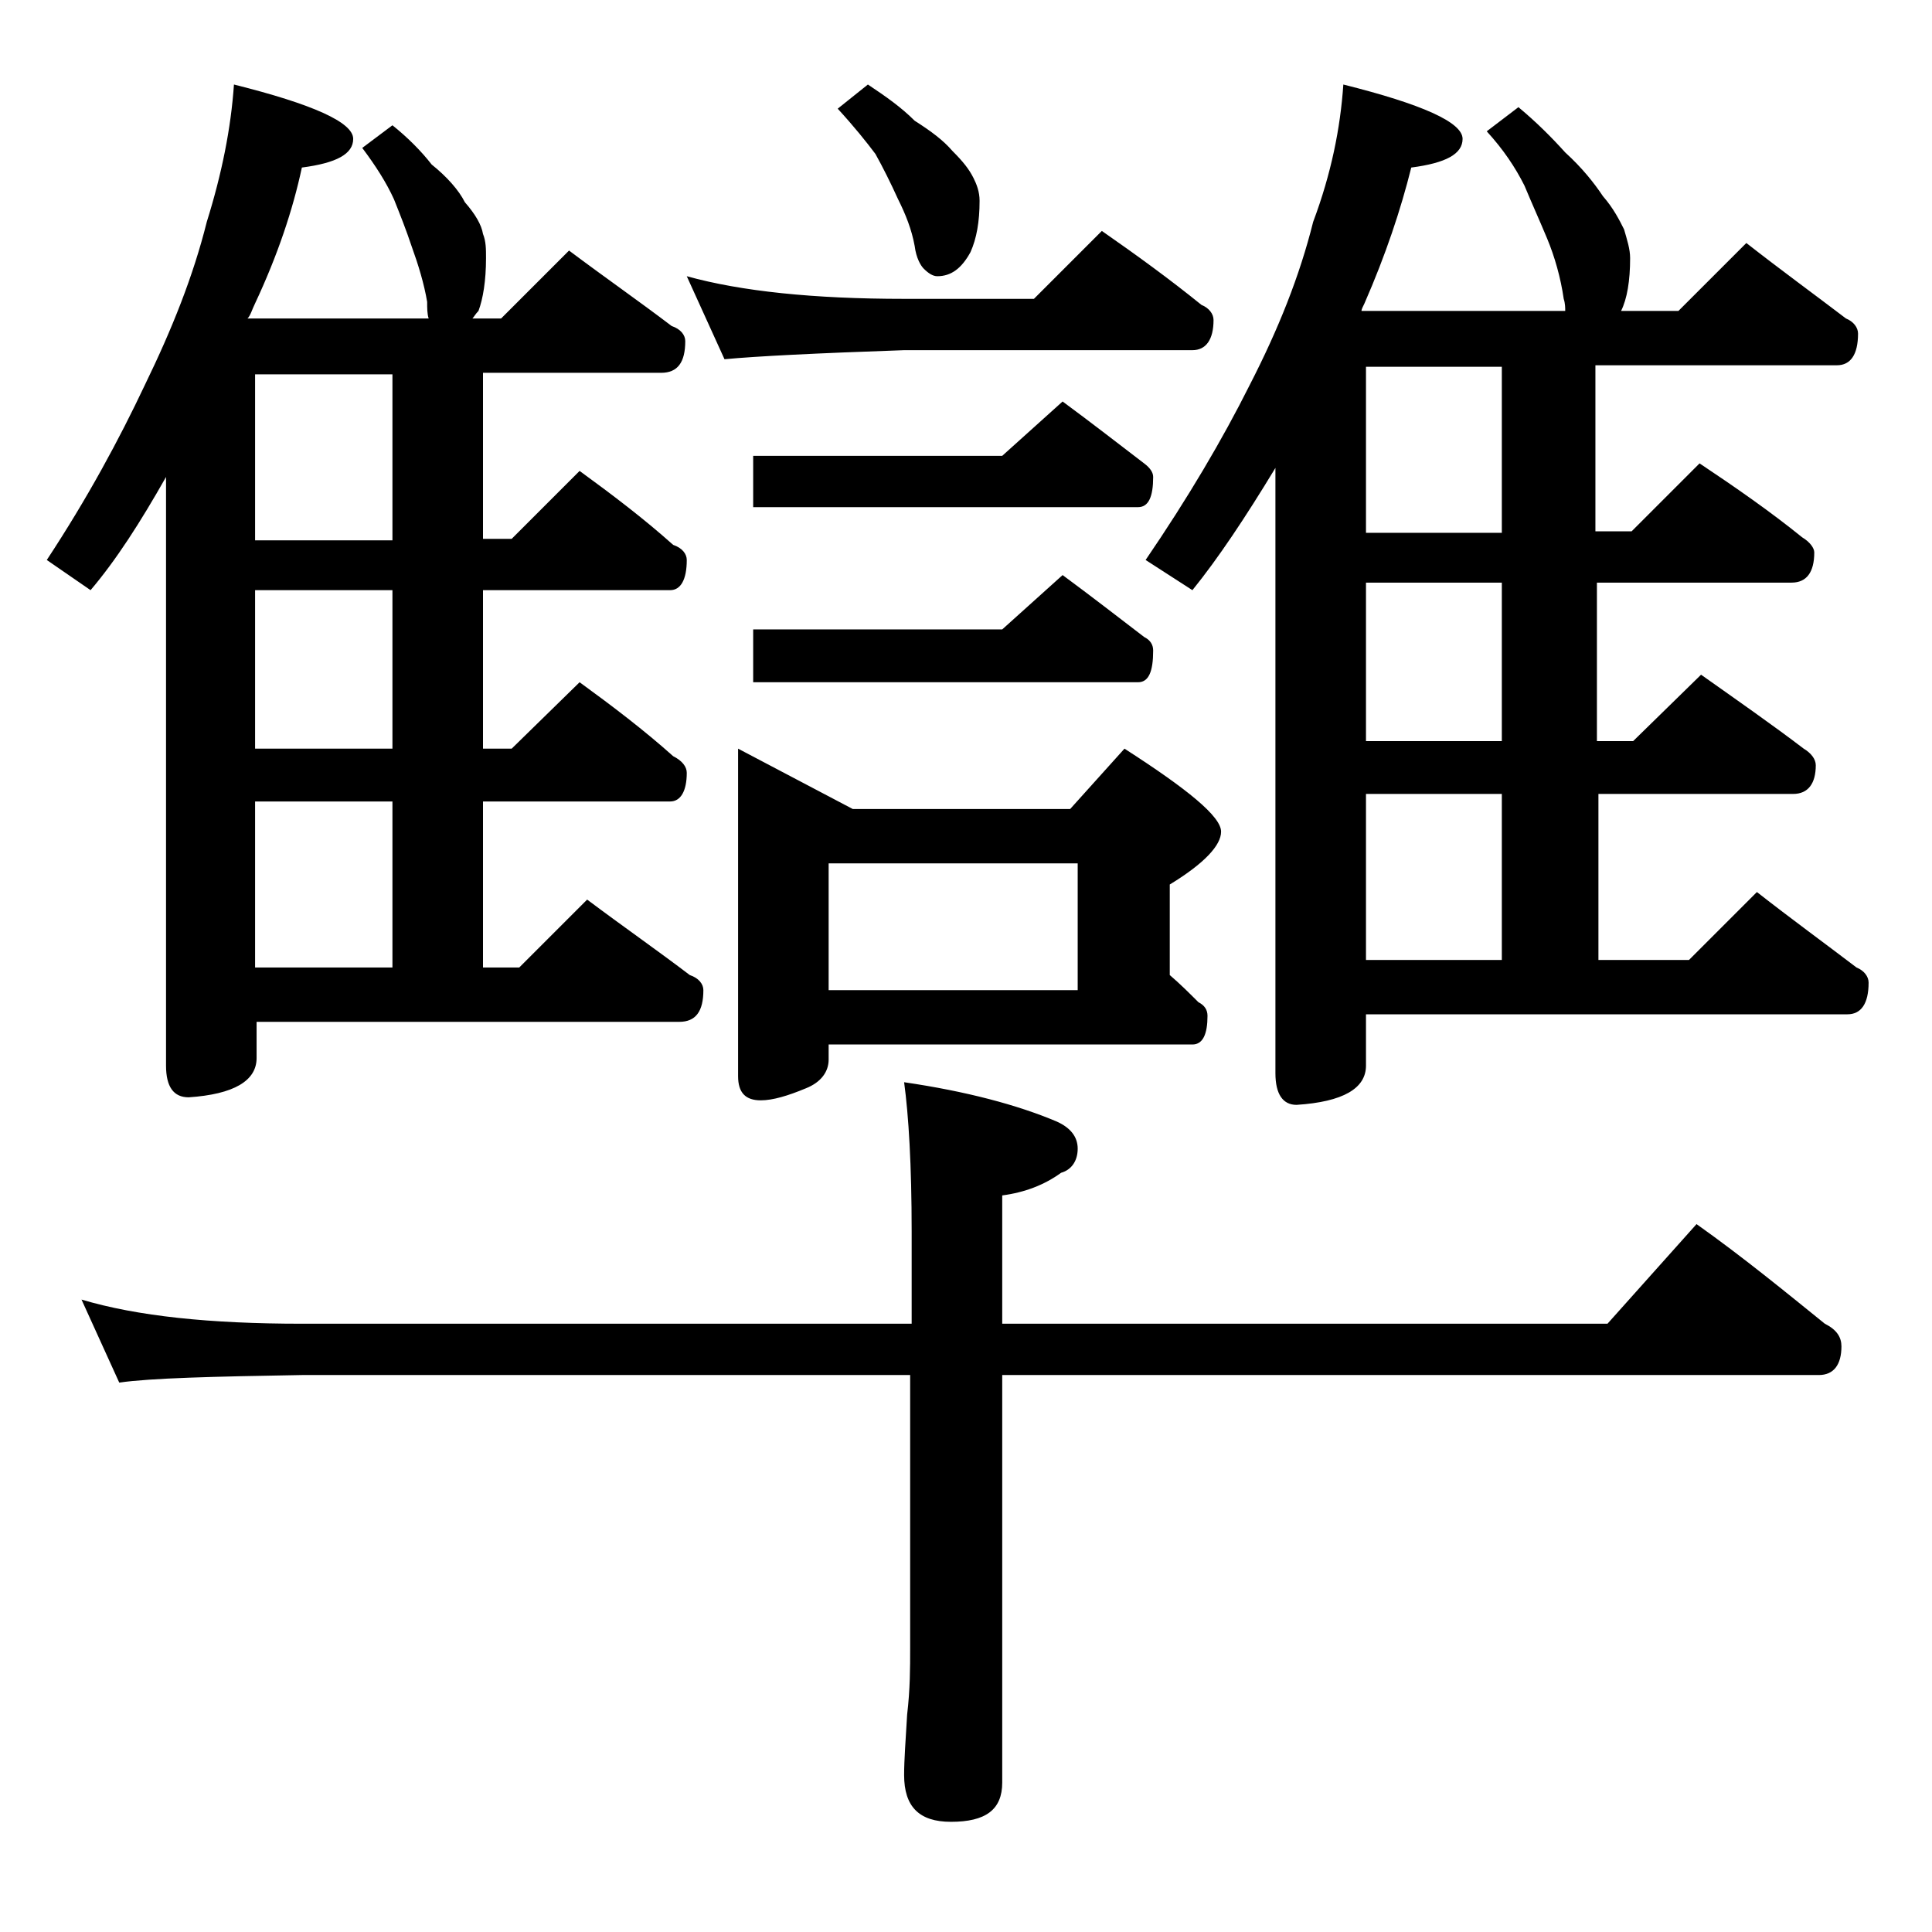
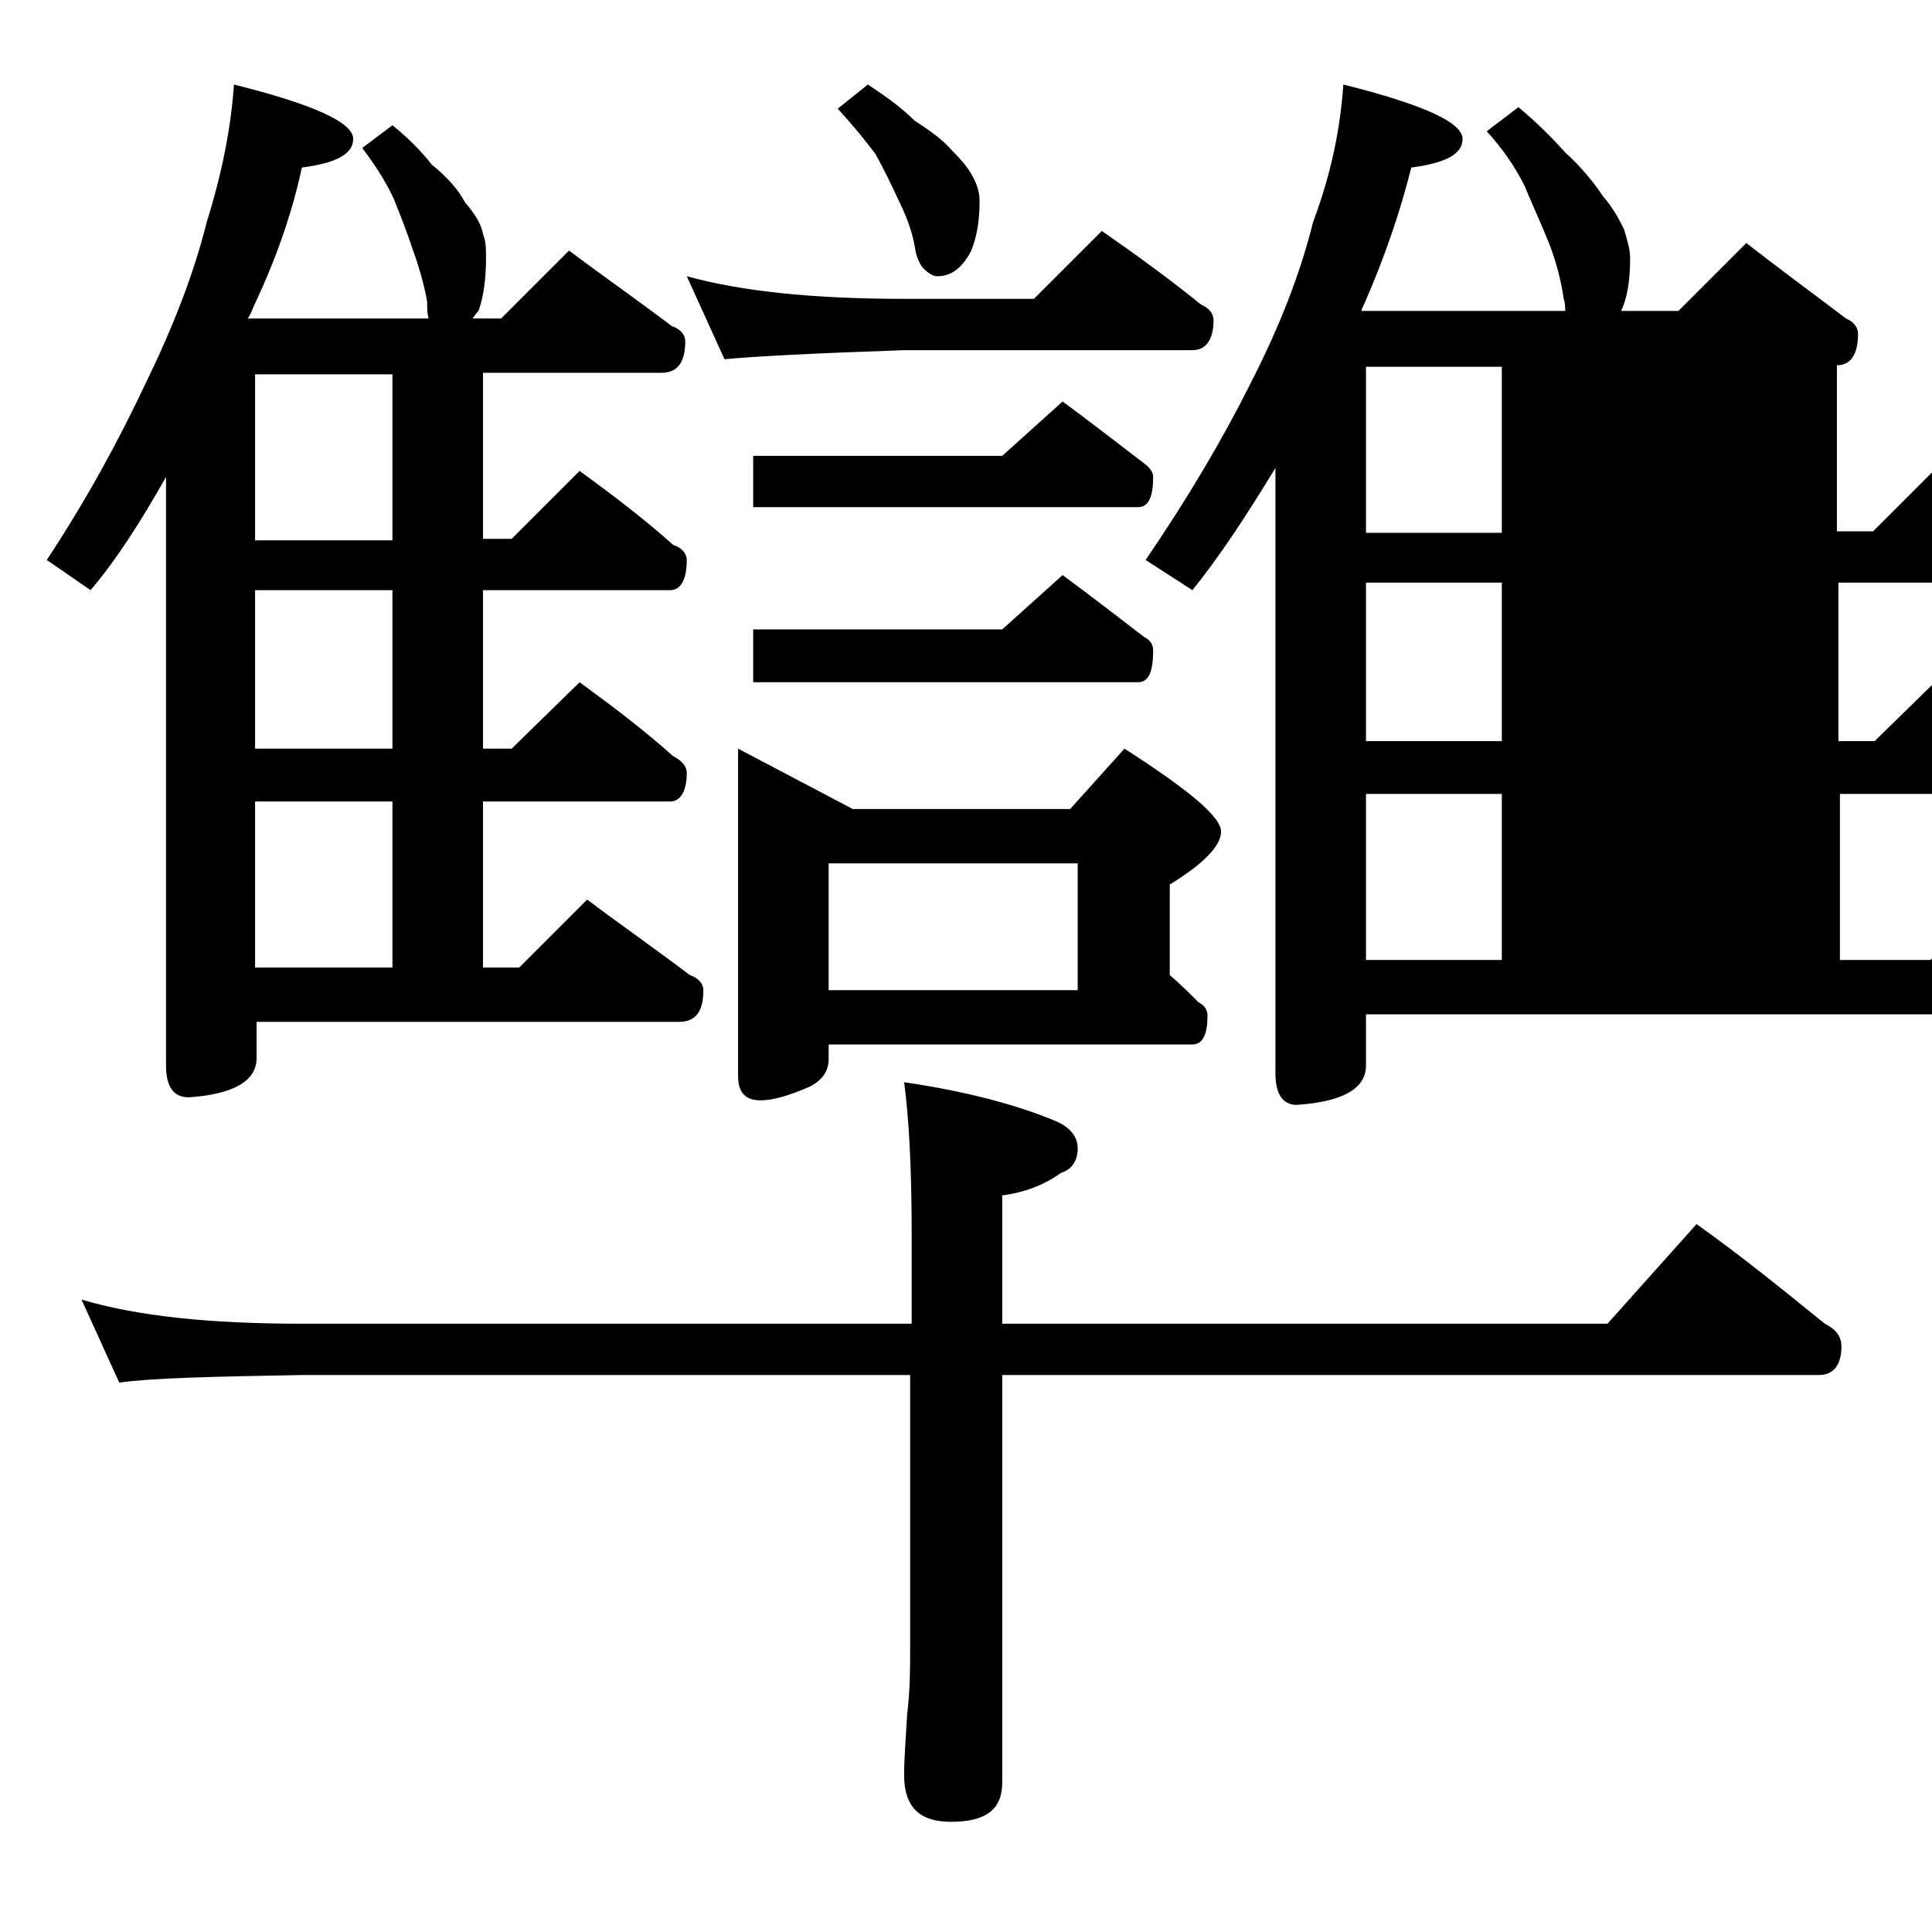
<svg xmlns="http://www.w3.org/2000/svg" version="1.1" id="Layer_1" x="0px" y="0px" viewBox="0 0 128 128" enable-background="new 0 0 128 128" xml:space="preserve">
-   <path d="M15.5,5.6c5.2,1.3,7.9,2.5,7.9,3.6c0,1-1.1,1.6-3.4,1.9c-0.6,2.8-1.6,5.8-3.1,9c-0.2,0.4-0.3,0.8-0.5,1h12  c-0.1-0.3-0.1-0.7-0.1-1.1c-0.2-1.2-0.6-2.5-1-3.6c-0.4-1.2-0.8-2.2-1.2-3.2c-0.5-1.1-1.2-2.2-2.1-3.4L26,8.3c1,0.8,1.9,1.7,2.6,2.6  c1,0.8,1.8,1.7,2.2,2.5c0.7,0.8,1.1,1.5,1.2,2.1c0.2,0.5,0.2,1,0.2,1.6c0,1.5-0.2,2.7-0.5,3.5c-0.2,0.2-0.3,0.4-0.4,0.5h1.9l4.5-4.5  c2.4,1.8,4.7,3.4,6.8,5c0.6,0.2,0.9,0.6,0.9,1c0,1.4-0.5,2.1-1.6,2.1H32v11h1.9l4.5-4.5c2.2,1.6,4.3,3.2,6.2,4.9  c0.6,0.2,0.9,0.6,0.9,1c0,1.3-0.4,2-1.1,2H32v10.5h1.9l4.5-4.4c2.2,1.6,4.3,3.2,6.2,4.9c0.6,0.3,0.9,0.7,0.9,1.1  c0,1.2-0.4,1.9-1.1,1.9H32v11h2.4l4.5-4.5c2.4,1.8,4.7,3.4,6.8,5c0.6,0.2,0.9,0.6,0.9,1c0,1.4-0.5,2.1-1.6,2.1h-28v2.4  c0,1.5-1.5,2.4-4.5,2.6c-1,0-1.5-0.7-1.5-2.1v-39c-1.7,3-3.3,5.5-5,7.5l-2.9-2c2.7-4.1,4.8-8,6.5-11.6c1.8-3.7,3.2-7.2,4.1-10.8  C14.7,11.5,15.3,8.5,15.5,5.6z M5.4,86.1c3.7,1.1,8.5,1.6,14.6,1.6h40.4v-6.1c0-4.4-0.2-7.7-0.5-9.9c4.1,0.6,7.5,1.5,10.1,2.6  c0.9,0.4,1.4,1,1.4,1.8c0,0.8-0.4,1.4-1.1,1.6c-1.1,0.8-2.4,1.3-3.9,1.5v8.5h40.1l5.9-6.6c3.1,2.2,5.9,4.5,8.5,6.6  c0.8,0.4,1.1,0.9,1.1,1.5c0,1.2-0.5,1.9-1.5,1.9H66.4v27c0,1.8-1.1,2.6-3.4,2.6c-2.1,0-3.1-1-3.1-3.1c0-1,0.1-2.3,0.2-4  c0.2-1.7,0.2-3.1,0.2-4.4V91.1H20c-5.9,0.1-10,0.2-12.1,0.5L5.4,86.1z M26,35.8v-11h-9.1v11H26z M26,49.6V39.1h-9.1v10.5H26z   M16.9,64.1H26v-11h-9.1V64.1z M45.5,18.3c3.6,1,8.4,1.5,14.4,1.5h8.6l4.5-4.5c2.3,1.6,4.5,3.2,6.6,4.9c0.5,0.2,0.8,0.6,0.8,1  c0,1.3-0.5,2-1.4,2H59.9c-5.8,0.2-9.8,0.4-11.9,0.6L45.5,18.3z M48.9,49.6l7.6,4h14.4l3.6-4c4.2,2.7,6.4,4.5,6.4,5.5  c0,0.9-1.1,2.1-3.4,3.5v6c0.7,0.6,1.3,1.2,1.9,1.8c0.4,0.2,0.6,0.5,0.6,0.9c0,1.2-0.3,1.9-1,1.9H54.9v1c0,0.8-0.5,1.5-1.5,1.9  c-1.2,0.5-2.2,0.8-3,0.8c-1,0-1.5-0.5-1.5-1.6V49.6z M70.4,26.6c1.9,1.4,3.7,2.8,5.4,4.1c0.4,0.3,0.6,0.6,0.6,0.9c0,1.3-0.3,2-1,2  H49.9v-3.4h16.5L70.4,26.6z M70.4,38.1c1.9,1.4,3.7,2.8,5.4,4.1c0.4,0.2,0.6,0.5,0.6,0.9c0,1.4-0.3,2.1-1,2.1H49.9v-3.5h16.5  L70.4,38.1z M54.9,65.6h16.5v-8.4H54.9V65.6z M57.5,5.6c1.2,0.8,2.2,1.5,3.1,2.4c1.1,0.7,1.9,1.3,2.5,2c0.7,0.7,1.1,1.2,1.4,1.8  c0.2,0.4,0.4,0.9,0.4,1.5c0,1.4-0.2,2.5-0.6,3.4c-0.6,1.1-1.3,1.6-2.2,1.6c-0.3,0-0.6-0.2-0.9-0.5c-0.2-0.2-0.5-0.7-0.6-1.5  c-0.2-1.1-0.6-2.1-1.1-3.1c-0.5-1.1-1-2.1-1.5-3c-0.6-0.8-1.4-1.8-2.5-3L57.5,5.6z M89,5.6c5.2,1.3,7.9,2.5,7.9,3.6  c0,1-1.1,1.6-3.4,1.9c-0.7,2.8-1.7,5.8-3.1,9c-0.1,0.2-0.2,0.4-0.2,0.5h13.5c0-0.2,0-0.5-0.1-0.8c-0.2-1.4-0.6-2.8-1.1-4  c-0.5-1.2-1-2.3-1.5-3.5c-0.6-1.2-1.4-2.4-2.5-3.6l2.1-1.6c1.2,1,2.2,2,3.1,3c1.1,1,1.9,2,2.5,2.9c0.7,0.8,1.1,1.6,1.4,2.2  c0.2,0.7,0.4,1.3,0.4,1.9c0,1.5-0.2,2.7-0.6,3.5h3.8l4.5-4.5c2.3,1.8,4.5,3.4,6.6,5c0.5,0.2,0.8,0.6,0.8,1c0,1.4-0.5,2.1-1.4,2.1  h-16v11h2.4l4.5-4.5c2.4,1.6,4.7,3.2,6.8,4.9c0.5,0.3,0.8,0.7,0.8,1c0,1.3-0.5,2-1.5,2h-12.9v10.5h2.4l4.5-4.4  c2.4,1.7,4.7,3.3,6.8,4.9c0.5,0.3,0.8,0.7,0.8,1.1c0,1.2-0.5,1.9-1.5,1.9h-12.9v11h6l4.5-4.5c2.3,1.8,4.5,3.4,6.6,5  c0.5,0.2,0.8,0.6,0.8,1c0,1.4-0.5,2.1-1.4,2.1H90.5v3.4c0,1.5-1.5,2.4-4.6,2.6c-0.9,0-1.4-0.7-1.4-2.1V31c-2,3.3-3.8,6-5.5,8.1  l-3.1-2c2.8-4.1,5.1-8,6.9-11.6c1.9-3.7,3.3-7.2,4.2-10.8C88.2,11.5,88.8,8.5,89,5.6z M99.5,35.3v-11h-9v11H99.5z M99.5,49.1V38.6  h-9v10.5H99.5z M90.5,63.6h9v-11h-9V63.6z" />
+   <path d="M15.5,5.6c5.2,1.3,7.9,2.5,7.9,3.6c0,1-1.1,1.6-3.4,1.9c-0.6,2.8-1.6,5.8-3.1,9c-0.2,0.4-0.3,0.8-0.5,1h12  c-0.1-0.3-0.1-0.7-0.1-1.1c-0.2-1.2-0.6-2.5-1-3.6c-0.4-1.2-0.8-2.2-1.2-3.2c-0.5-1.1-1.2-2.2-2.1-3.4L26,8.3c1,0.8,1.9,1.7,2.6,2.6  c1,0.8,1.8,1.7,2.2,2.5c0.7,0.8,1.1,1.5,1.2,2.1c0.2,0.5,0.2,1,0.2,1.6c0,1.5-0.2,2.7-0.5,3.5c-0.2,0.2-0.3,0.4-0.4,0.5h1.9l4.5-4.5  c2.4,1.8,4.7,3.4,6.8,5c0.6,0.2,0.9,0.6,0.9,1c0,1.4-0.5,2.1-1.6,2.1H32v11h1.9l4.5-4.5c2.2,1.6,4.3,3.2,6.2,4.9  c0.6,0.2,0.9,0.6,0.9,1c0,1.3-0.4,2-1.1,2H32v10.5h1.9l4.5-4.4c2.2,1.6,4.3,3.2,6.2,4.9c0.6,0.3,0.9,0.7,0.9,1.1  c0,1.2-0.4,1.9-1.1,1.9H32v11h2.4l4.5-4.5c2.4,1.8,4.7,3.4,6.8,5c0.6,0.2,0.9,0.6,0.9,1c0,1.4-0.5,2.1-1.6,2.1h-28v2.4  c0,1.5-1.5,2.4-4.5,2.6c-1,0-1.5-0.7-1.5-2.1v-39c-1.7,3-3.3,5.5-5,7.5l-2.9-2c2.7-4.1,4.8-8,6.5-11.6c1.8-3.7,3.2-7.2,4.1-10.8  C14.7,11.5,15.3,8.5,15.5,5.6z M5.4,86.1c3.7,1.1,8.5,1.6,14.6,1.6h40.4v-6.1c0-4.4-0.2-7.7-0.5-9.9c4.1,0.6,7.5,1.5,10.1,2.6  c0.9,0.4,1.4,1,1.4,1.8c0,0.8-0.4,1.4-1.1,1.6c-1.1,0.8-2.4,1.3-3.9,1.5v8.5h40.1l5.9-6.6c3.1,2.2,5.9,4.5,8.5,6.6  c0.8,0.4,1.1,0.9,1.1,1.5c0,1.2-0.5,1.9-1.5,1.9H66.4v27c0,1.8-1.1,2.6-3.4,2.6c-2.1,0-3.1-1-3.1-3.1c0-1,0.1-2.3,0.2-4  c0.2-1.7,0.2-3.1,0.2-4.4V91.1H20c-5.9,0.1-10,0.2-12.1,0.5L5.4,86.1z M26,35.8v-11h-9.1v11H26z M26,49.6V39.1h-9.1v10.5H26z   M16.9,64.1H26v-11h-9.1V64.1z M45.5,18.3c3.6,1,8.4,1.5,14.4,1.5h8.6l4.5-4.5c2.3,1.6,4.5,3.2,6.6,4.9c0.5,0.2,0.8,0.6,0.8,1  c0,1.3-0.5,2-1.4,2H59.9c-5.8,0.2-9.8,0.4-11.9,0.6L45.5,18.3z M48.9,49.6l7.6,4h14.4l3.6-4c4.2,2.7,6.4,4.5,6.4,5.5  c0,0.9-1.1,2.1-3.4,3.5v6c0.7,0.6,1.3,1.2,1.9,1.8c0.4,0.2,0.6,0.5,0.6,0.9c0,1.2-0.3,1.9-1,1.9H54.9v1c0,0.8-0.5,1.5-1.5,1.9  c-1.2,0.5-2.2,0.8-3,0.8c-1,0-1.5-0.5-1.5-1.6V49.6z M70.4,26.6c1.9,1.4,3.7,2.8,5.4,4.1c0.4,0.3,0.6,0.6,0.6,0.9c0,1.3-0.3,2-1,2  H49.9v-3.4h16.5L70.4,26.6z M70.4,38.1c1.9,1.4,3.7,2.8,5.4,4.1c0.4,0.2,0.6,0.5,0.6,0.9c0,1.4-0.3,2.1-1,2.1H49.9v-3.5h16.5  L70.4,38.1z M54.9,65.6h16.5v-8.4H54.9V65.6z M57.5,5.6c1.2,0.8,2.2,1.5,3.1,2.4c1.1,0.7,1.9,1.3,2.5,2c0.7,0.7,1.1,1.2,1.4,1.8  c0.2,0.4,0.4,0.9,0.4,1.5c0,1.4-0.2,2.5-0.6,3.4c-0.6,1.1-1.3,1.6-2.2,1.6c-0.3,0-0.6-0.2-0.9-0.5c-0.2-0.2-0.5-0.7-0.6-1.5  c-0.2-1.1-0.6-2.1-1.1-3.1c-0.5-1.1-1-2.1-1.5-3c-0.6-0.8-1.4-1.8-2.5-3L57.5,5.6z M89,5.6c5.2,1.3,7.9,2.5,7.9,3.6  c0,1-1.1,1.6-3.4,1.9c-0.7,2.8-1.7,5.8-3.1,9c-0.1,0.2-0.2,0.4-0.2,0.5h13.5c0-0.2,0-0.5-0.1-0.8c-0.2-1.4-0.6-2.8-1.1-4  c-0.5-1.2-1-2.3-1.5-3.5c-0.6-1.2-1.4-2.4-2.5-3.6l2.1-1.6c1.2,1,2.2,2,3.1,3c1.1,1,1.9,2,2.5,2.9c0.7,0.8,1.1,1.6,1.4,2.2  c0.2,0.7,0.4,1.3,0.4,1.9c0,1.5-0.2,2.7-0.6,3.5h3.8l4.5-4.5c2.3,1.8,4.5,3.4,6.6,5c0.5,0.2,0.8,0.6,0.8,1c0,1.4-0.5,2.1-1.4,2.1  v11h2.4l4.5-4.5c2.4,1.6,4.7,3.2,6.8,4.9c0.5,0.3,0.8,0.7,0.8,1c0,1.3-0.5,2-1.5,2h-12.9v10.5h2.4l4.5-4.4  c2.4,1.7,4.7,3.3,6.8,4.9c0.5,0.3,0.8,0.7,0.8,1.1c0,1.2-0.5,1.9-1.5,1.9h-12.9v11h6l4.5-4.5c2.3,1.8,4.5,3.4,6.6,5  c0.5,0.2,0.8,0.6,0.8,1c0,1.4-0.5,2.1-1.4,2.1H90.5v3.4c0,1.5-1.5,2.4-4.6,2.6c-0.9,0-1.4-0.7-1.4-2.1V31c-2,3.3-3.8,6-5.5,8.1  l-3.1-2c2.8-4.1,5.1-8,6.9-11.6c1.9-3.7,3.3-7.2,4.2-10.8C88.2,11.5,88.8,8.5,89,5.6z M99.5,35.3v-11h-9v11H99.5z M99.5,49.1V38.6  h-9v10.5H99.5z M90.5,63.6h9v-11h-9V63.6z" />
</svg>